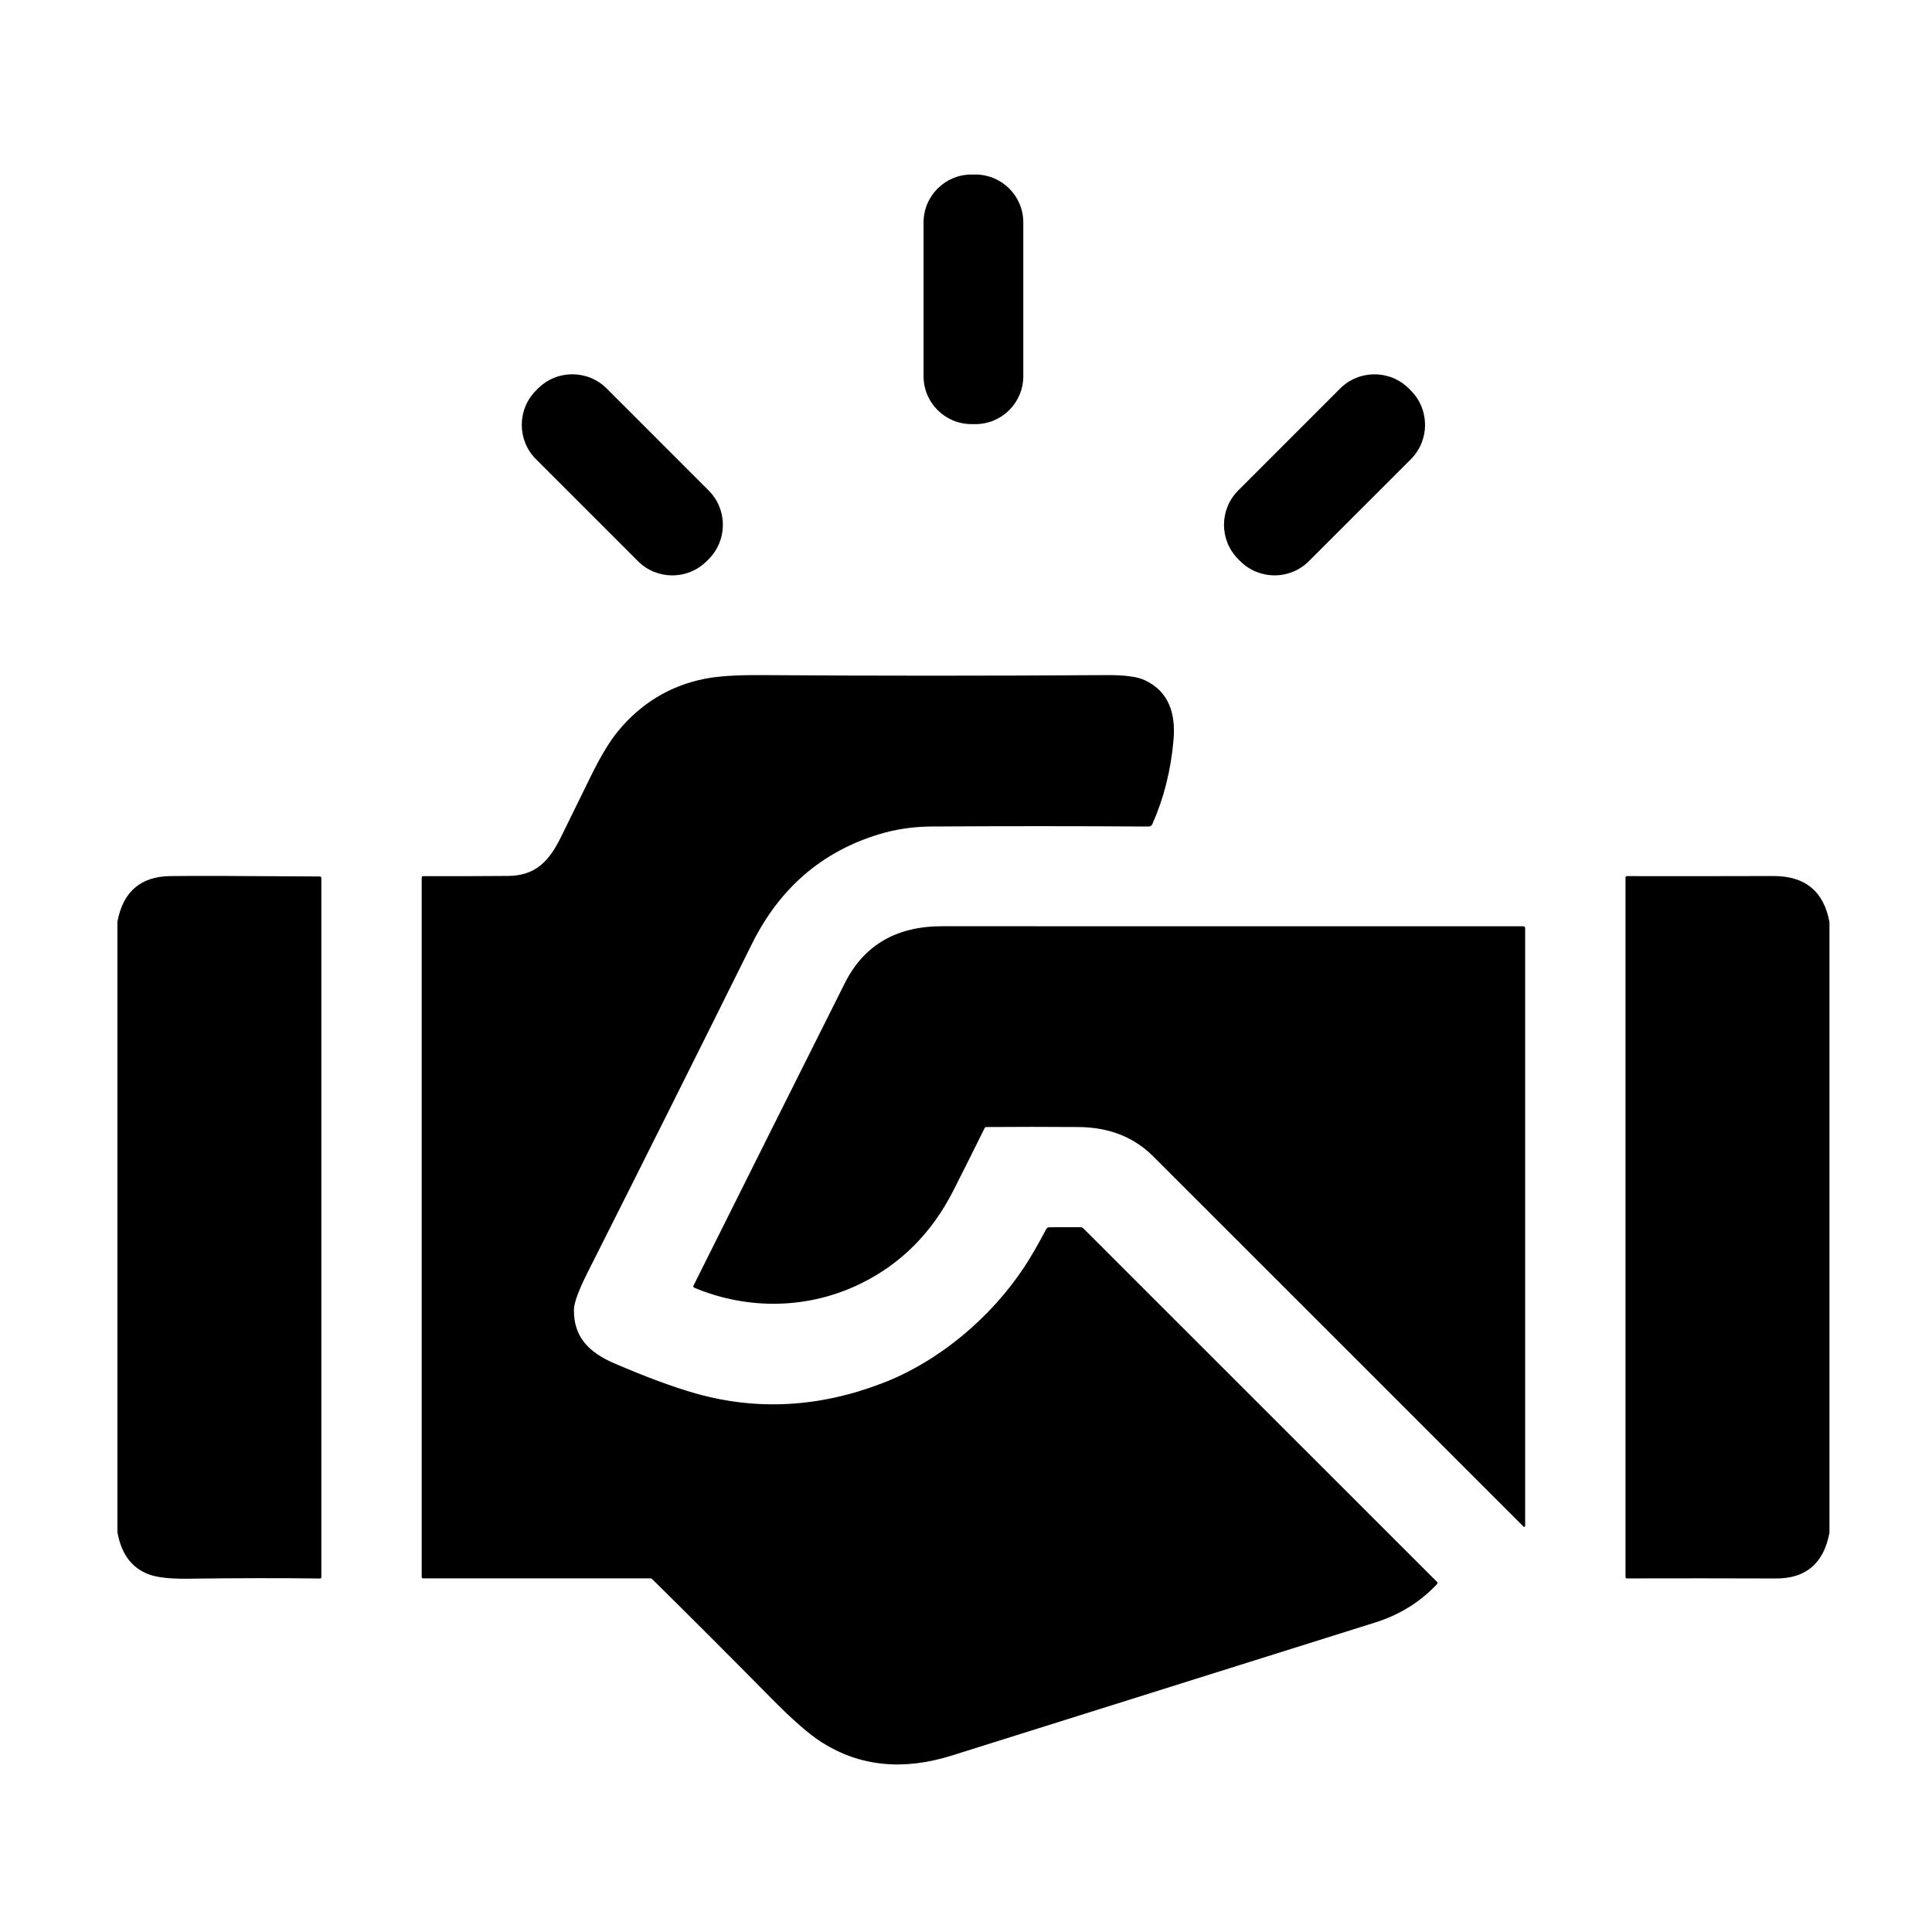
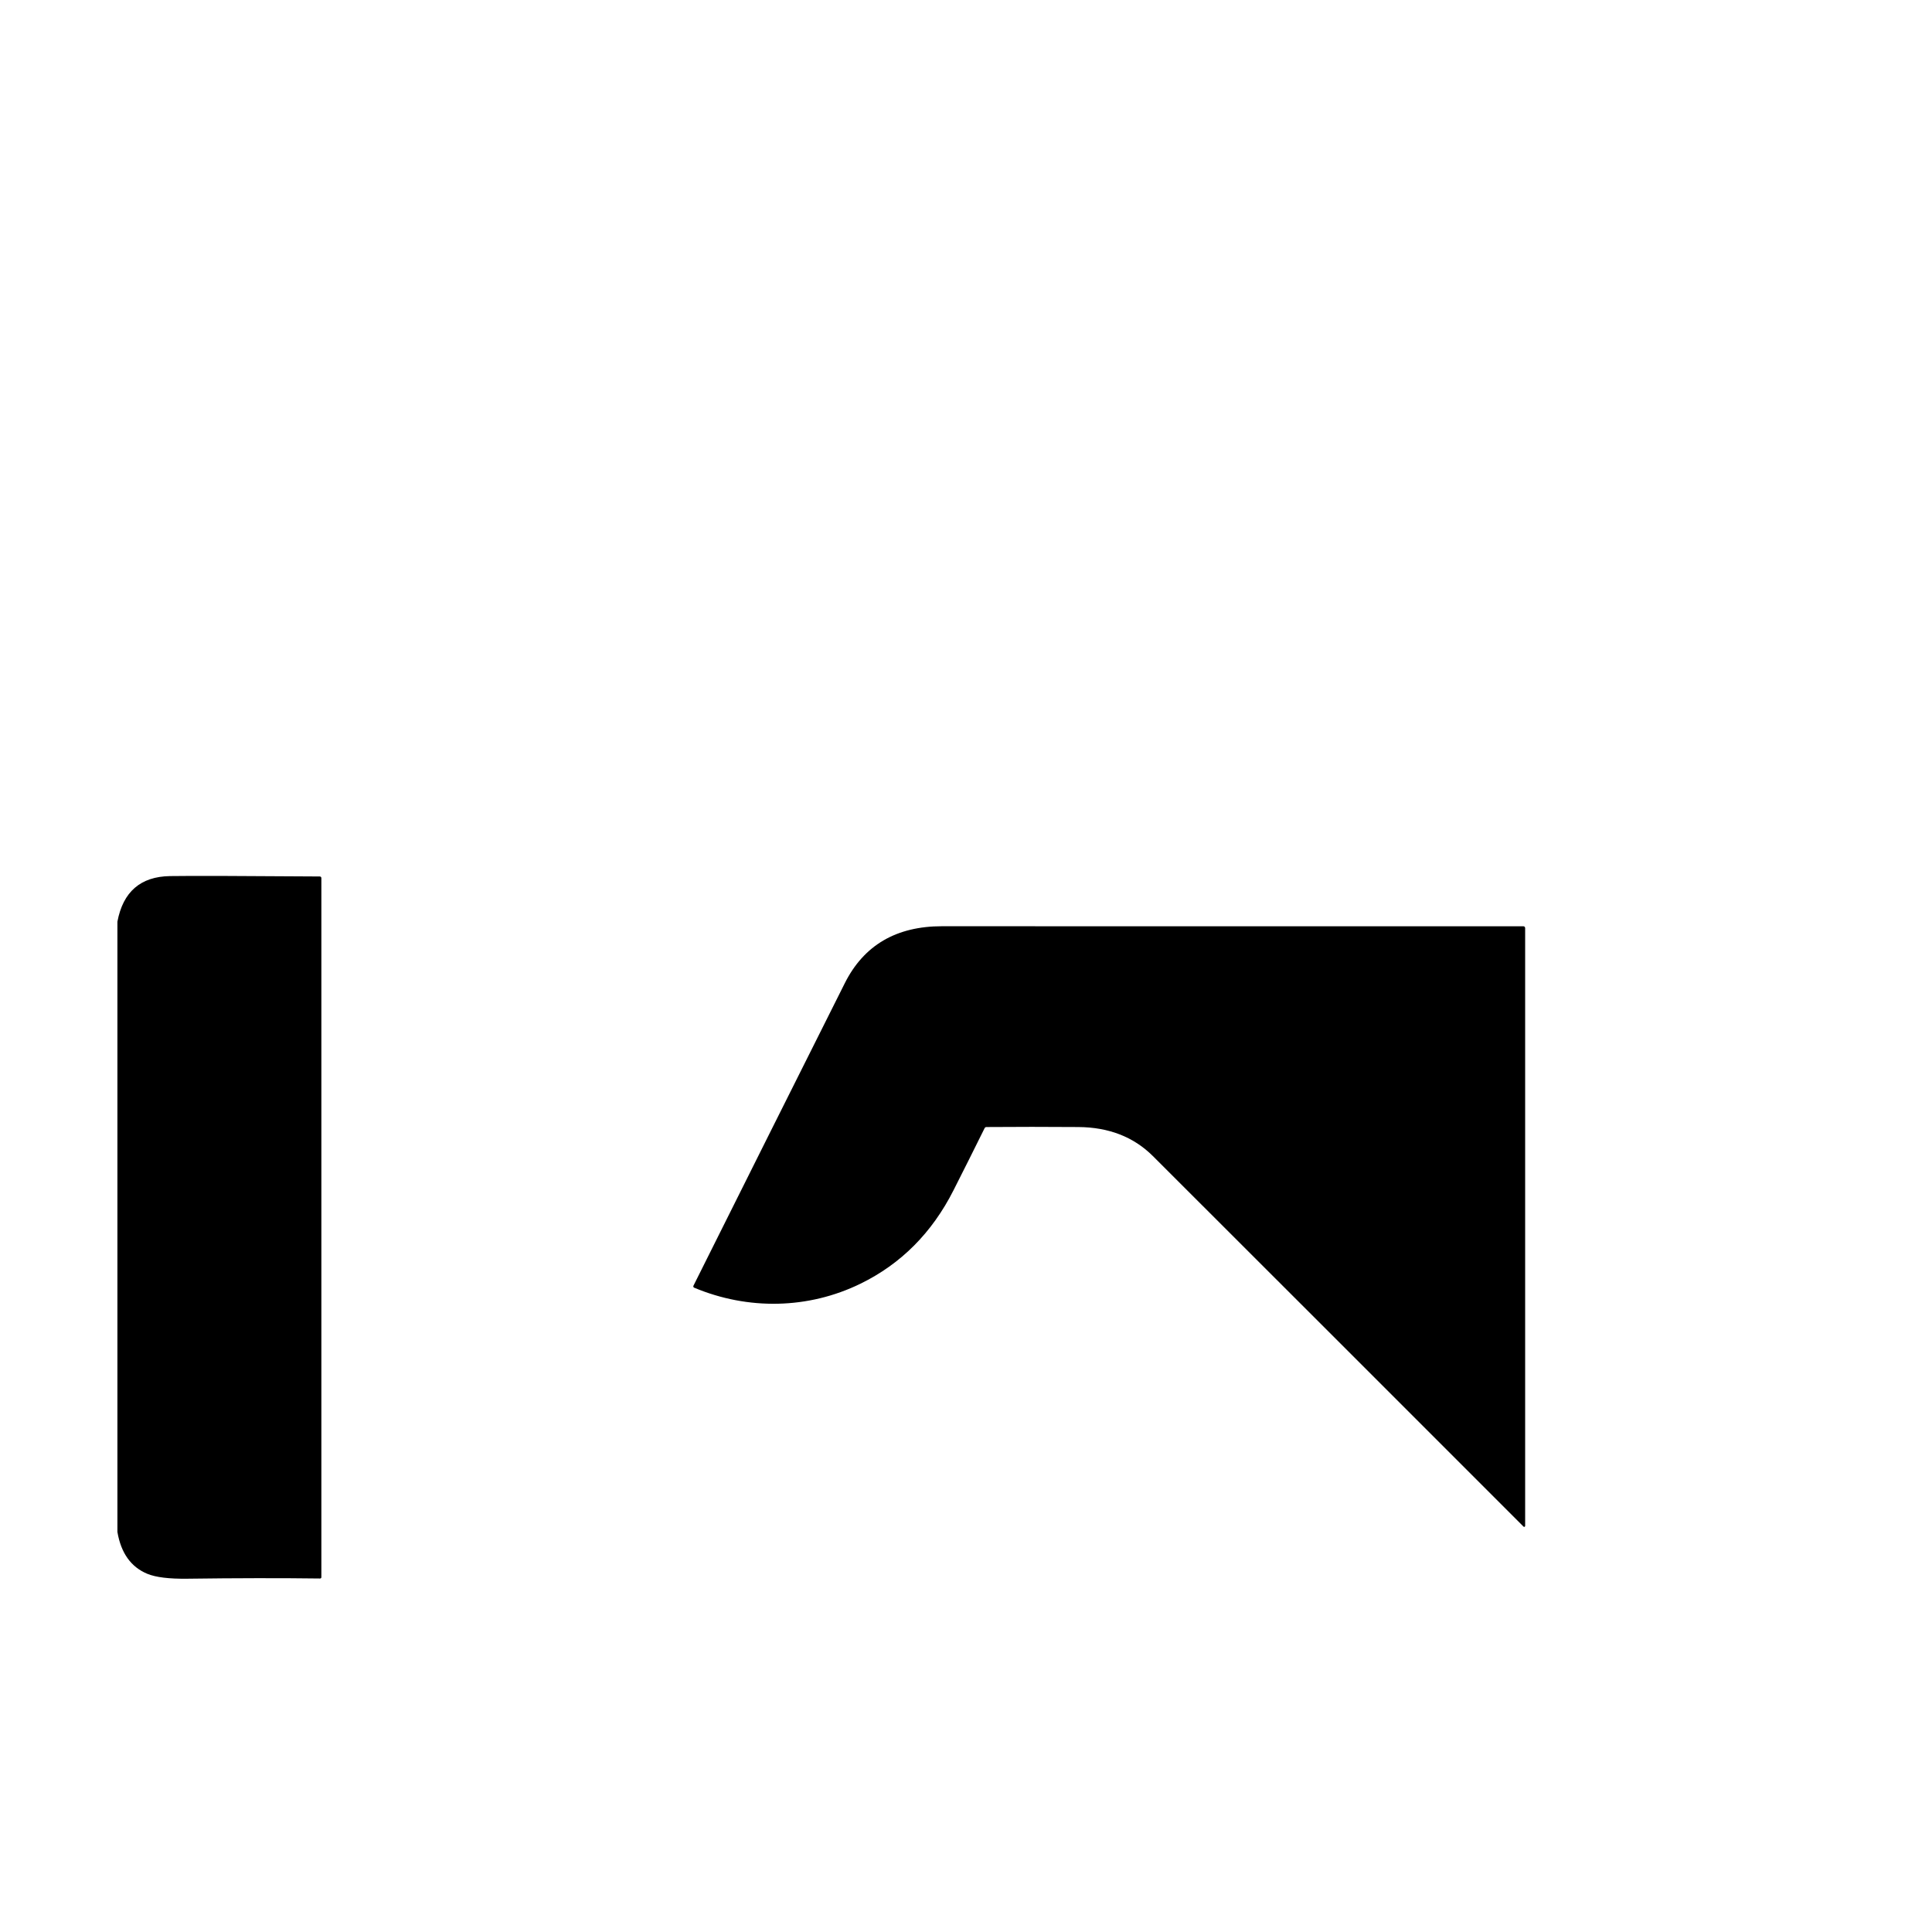
<svg xmlns="http://www.w3.org/2000/svg" width="65" height="65" viewBox="0 0 65 65" fill="none">
  <mask id="mask0_2008_13145" style="mask-type:alpha" maskUnits="userSpaceOnUse" x="0" y="0" width="65" height="65">
    <rect x="0.75" y="0.617" width="64" height="64" fill="#D9D9D9" />
  </mask>
  <g mask="url(#mask0_2008_13145)">
-     <path d="M32.816 5.872H32.684C31.793 5.872 31.072 6.594 31.072 7.484V12.657C31.072 13.547 31.793 14.269 32.684 14.269H32.816C33.707 14.269 34.428 13.547 34.428 12.657V7.484C34.428 6.594 33.707 5.872 32.816 5.872Z" fill="currentColor" />
-     <path d="M23.842 16.502L20.412 13.071C19.773 12.433 18.738 12.433 18.1 13.071L18.033 13.138C17.395 13.777 17.395 14.812 18.033 15.45L21.463 18.88C22.102 19.518 23.137 19.518 23.775 18.88L23.842 18.813C24.48 18.175 24.48 17.14 23.842 16.502Z" fill="currentColor" />
-     <path d="M45.087 13.072L41.659 16.501C41.02 17.139 41.02 18.174 41.659 18.812L41.726 18.879C42.364 19.518 43.399 19.518 44.037 18.879L47.466 15.451C48.104 14.812 48.104 13.777 47.466 13.139L47.399 13.072C46.761 12.434 45.726 12.434 45.087 13.072Z" fill="currentColor" />
-     <path d="M21.938 53.124C21.93 53.117 21.922 53.111 21.913 53.108C21.904 53.104 21.894 53.102 21.884 53.102H14.228C14.217 53.102 14.207 53.097 14.199 53.09C14.192 53.082 14.188 53.072 14.188 53.061V29.521C14.188 29.509 14.192 29.498 14.2 29.49C14.209 29.481 14.22 29.477 14.231 29.477C15.164 29.48 16.119 29.478 17.097 29.47C18.028 29.462 18.478 28.962 18.869 28.17C19.223 27.45 19.561 26.761 19.883 26.105C20.213 25.434 20.519 24.928 20.801 24.589C21.575 23.656 22.541 23.073 23.699 22.839C24.146 22.749 24.785 22.707 25.616 22.713C29.379 22.74 33.249 22.74 37.227 22.713C37.833 22.709 38.261 22.765 38.513 22.883C39.329 23.263 39.56 24.012 39.481 24.904C39.392 25.92 39.155 26.86 38.77 27.724C38.744 27.78 38.701 27.808 38.639 27.808C36.223 27.792 33.787 27.792 31.331 27.807C30.718 27.811 30.131 27.898 29.571 28.069C27.653 28.653 26.23 29.88 25.301 31.75C23.466 35.447 21.626 39.127 19.78 42.789C19.471 43.402 19.314 43.824 19.31 44.055C19.293 44.987 19.824 45.504 20.663 45.866C21.744 46.332 22.662 46.671 23.417 46.884C25.482 47.465 27.573 47.349 29.691 46.534C31.604 45.799 33.347 44.317 34.462 42.626C34.675 42.303 34.919 41.881 35.194 41.361C35.219 41.313 35.259 41.289 35.314 41.289L36.343 41.288C36.388 41.288 36.426 41.304 36.458 41.337L48.343 53.217C48.37 53.244 48.37 53.271 48.344 53.299C47.779 53.899 47.089 54.328 46.273 54.585C41.501 56.083 36.752 57.576 32.026 59.062C30.39 59.577 28.935 59.431 27.659 58.627C27.233 58.357 26.672 57.87 25.976 57.164C24.593 55.761 23.247 54.414 21.938 53.124Z" fill="currentColor" />
    <path d="M3.95 51.54V31.009C4.139 30.002 4.73 29.49 5.723 29.475C6.434 29.464 8.111 29.469 10.754 29.488C10.793 29.488 10.812 29.508 10.812 29.548V53.064C10.812 53.069 10.811 53.075 10.809 53.081C10.807 53.086 10.803 53.091 10.799 53.095C10.795 53.099 10.79 53.102 10.785 53.104C10.779 53.107 10.773 53.108 10.768 53.107C9.438 53.09 7.95 53.092 6.303 53.114C5.691 53.122 5.241 53.067 4.956 52.949C4.406 52.721 4.071 52.251 3.95 51.54Z" fill="currentColor" />
-     <path d="M61.55 31.024V51.57C61.356 52.598 60.756 53.11 59.75 53.106C58.075 53.1 56.403 53.1 54.733 53.104C54.721 53.104 54.709 53.099 54.701 53.091C54.692 53.083 54.688 53.071 54.688 53.059V29.524C54.688 29.511 54.693 29.499 54.702 29.49C54.711 29.481 54.723 29.476 54.736 29.476C56.375 29.479 58.017 29.478 59.664 29.473C60.732 29.471 61.36 29.988 61.55 31.024Z" fill="currentColor" />
    <path d="M33.187 37.918C33.174 37.918 33.162 37.921 33.151 37.928C33.14 37.935 33.132 37.944 33.126 37.956C32.774 38.667 32.425 39.365 32.077 40.051C31.354 41.477 30.312 42.523 28.951 43.188C27.196 44.046 25.169 44.083 23.355 43.323C23.349 43.321 23.343 43.317 23.339 43.312C23.334 43.307 23.331 43.302 23.328 43.295C23.326 43.289 23.325 43.283 23.325 43.276C23.326 43.269 23.327 43.263 23.33 43.257C25.033 39.846 26.73 36.453 28.422 33.079C29.063 31.8 30.155 31.161 31.697 31.162C38.169 31.165 44.685 31.165 51.245 31.163C51.29 31.163 51.312 31.186 51.312 31.232V51.337C51.313 51.343 51.311 51.35 51.307 51.355C51.304 51.361 51.299 51.365 51.292 51.368C51.286 51.37 51.28 51.371 51.273 51.37C51.267 51.368 51.261 51.365 51.256 51.36C47.209 47.31 43.053 43.155 38.788 38.895C38.142 38.251 37.306 37.925 36.279 37.918C35.231 37.91 34.2 37.91 33.187 37.918Z" fill="currentColor" />
  </g>
</svg>